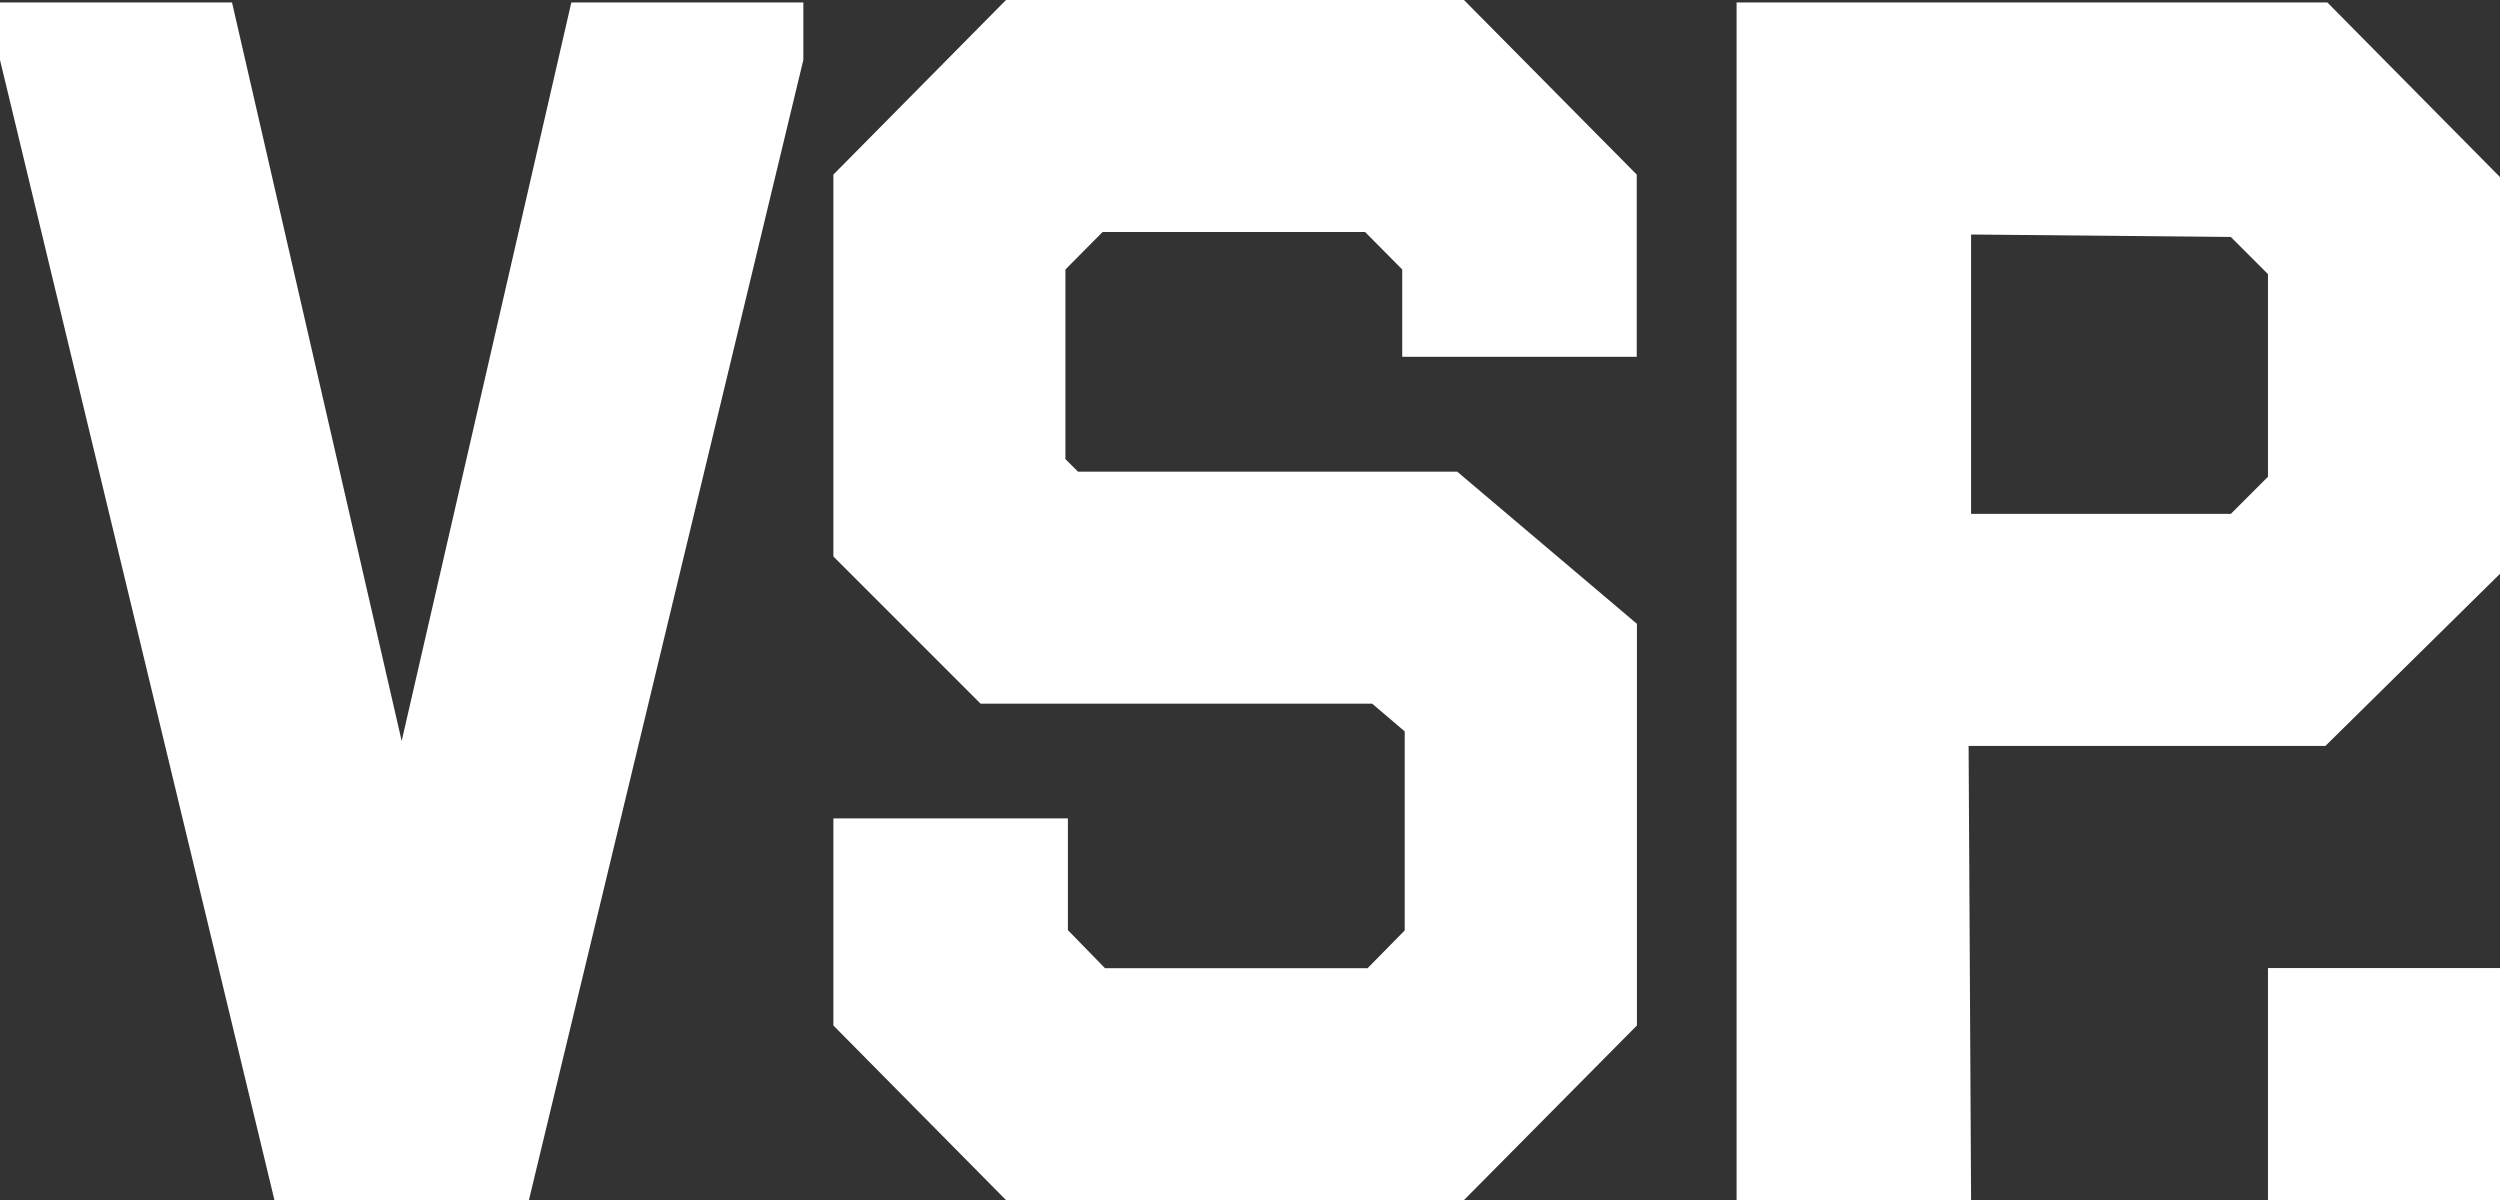
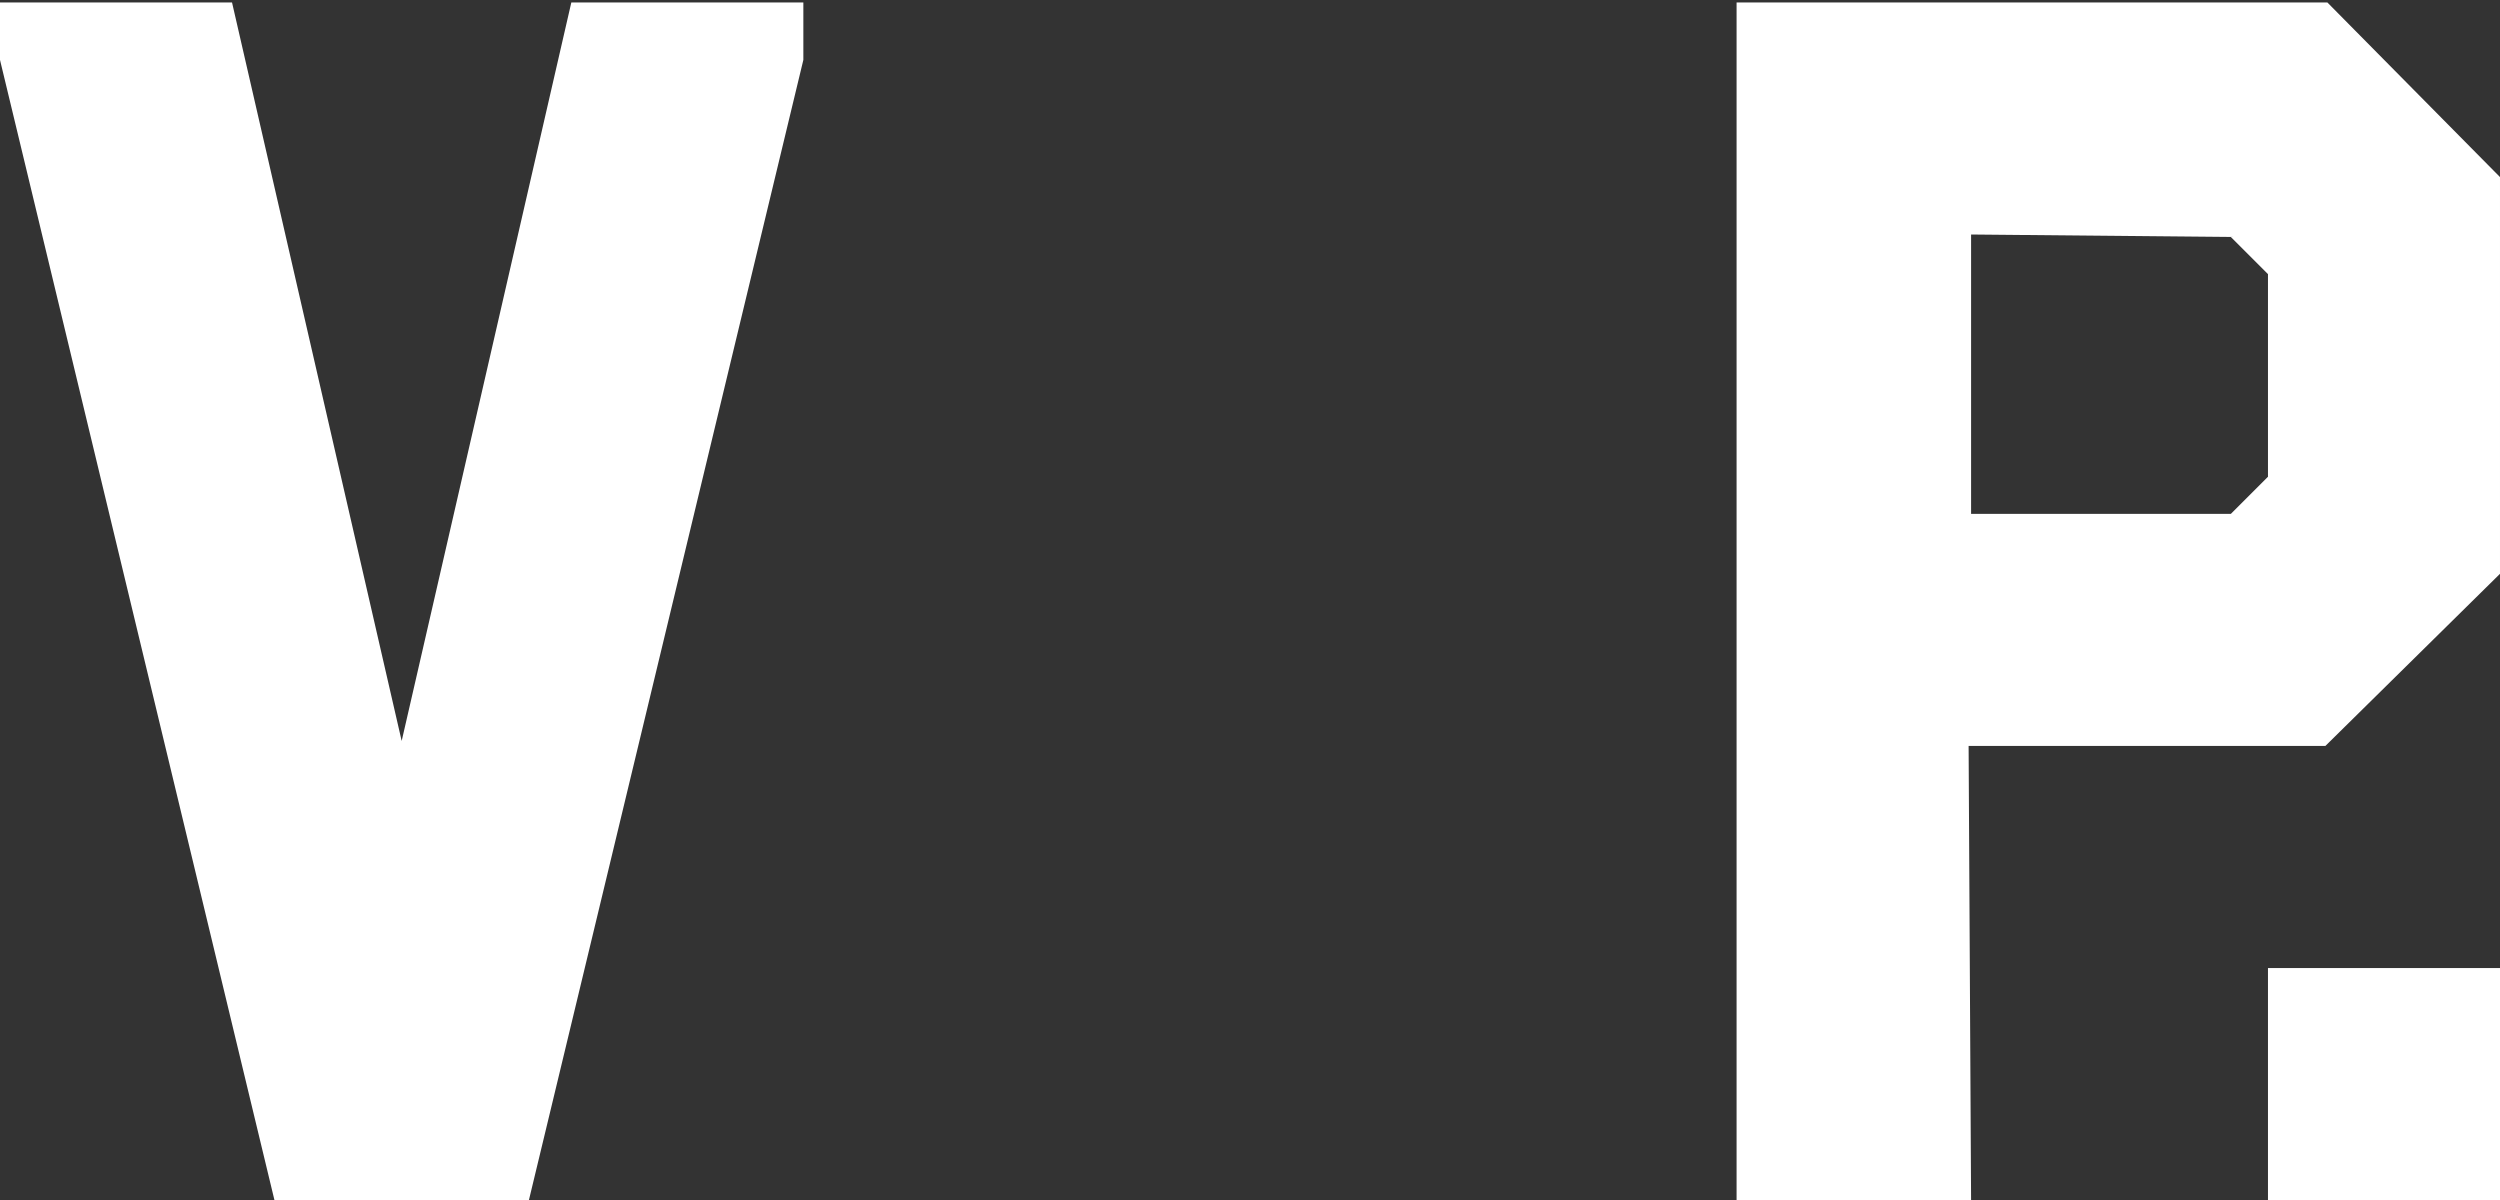
<svg xmlns="http://www.w3.org/2000/svg" version="1.1" id="Capa_1" x="0px" y="0px" viewBox="0 0 151.49 72.72" style="enable-background:new 0 0 151.49 72.72;" xml:space="preserve">
  <rect x="0" y="0" width="151.49" height="72.72" fill="#333333" stroke="none" />
  <style type="text/css">
	.st0{fill:#FFFFFF;}
</style>
  <g>
    <path class="st0" d="M16.63,72.72L0,3.63V0.15h14.06L24.34,44.9L34.62,0.15h14.06v3.48L32.05,72.72H16.63z" />
-     <path class="st0" d="M60.96,72.72L50.5,62.14V49.59h14.21v6.77l2.25,2.31h15.91l2.25-2.29V44.32l-1.97-1.68H59.42l-8.92-8.92V10.58   L60.96,0h27.75l10.47,10.58v11.04H84.97v-5.29l-2.25-2.27H66.81l-2.25,2.27v11.49l0.76,0.76h22.98l10.89,9.22v24.34L88.71,72.72   H60.96z" />
    <path class="st0" d="M119.44,72.72h-14.21V0.15h35.8l10.46,10.58v24.04l-10.58,10.43h-21.62L119.44,72.72z M119.44,14.21v16.93   h15.74l2.25-2.25V16.61l-2.25-2.25L119.44,14.21z" />
    <path class="st0" d="M137.43,72.72V58.66h14.06v14.06H137.43z" />
  </g>
</svg>